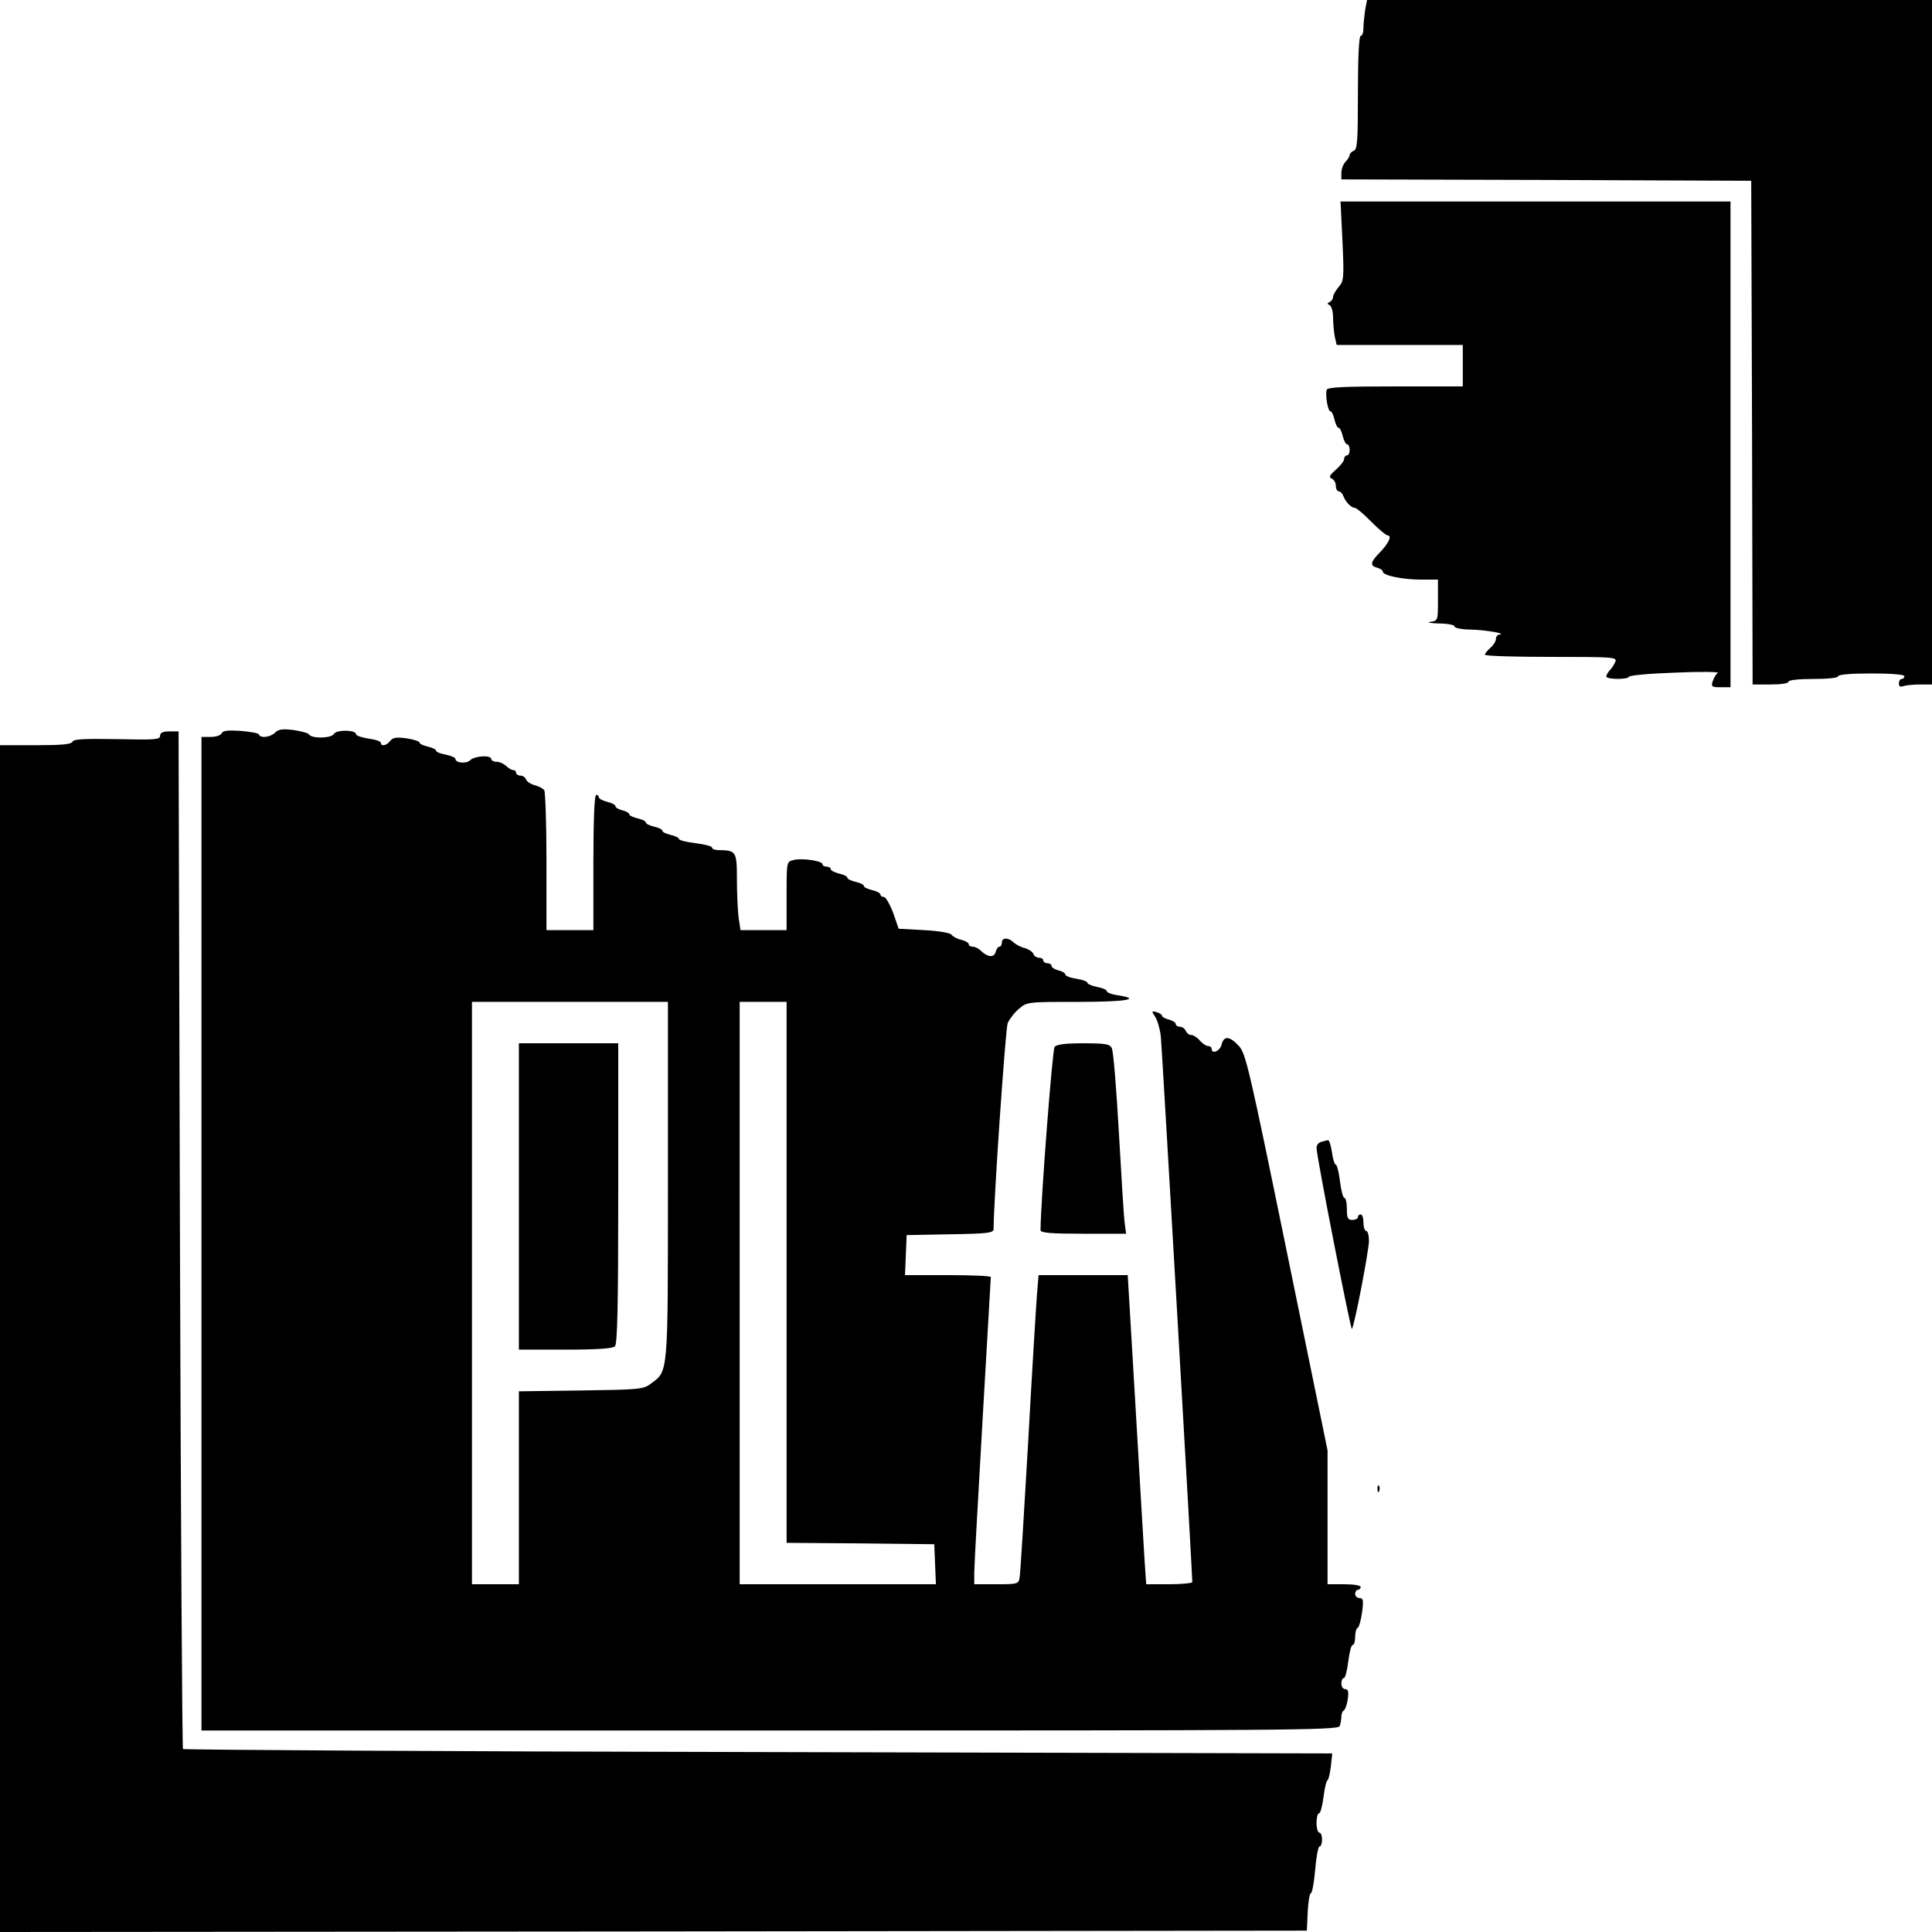
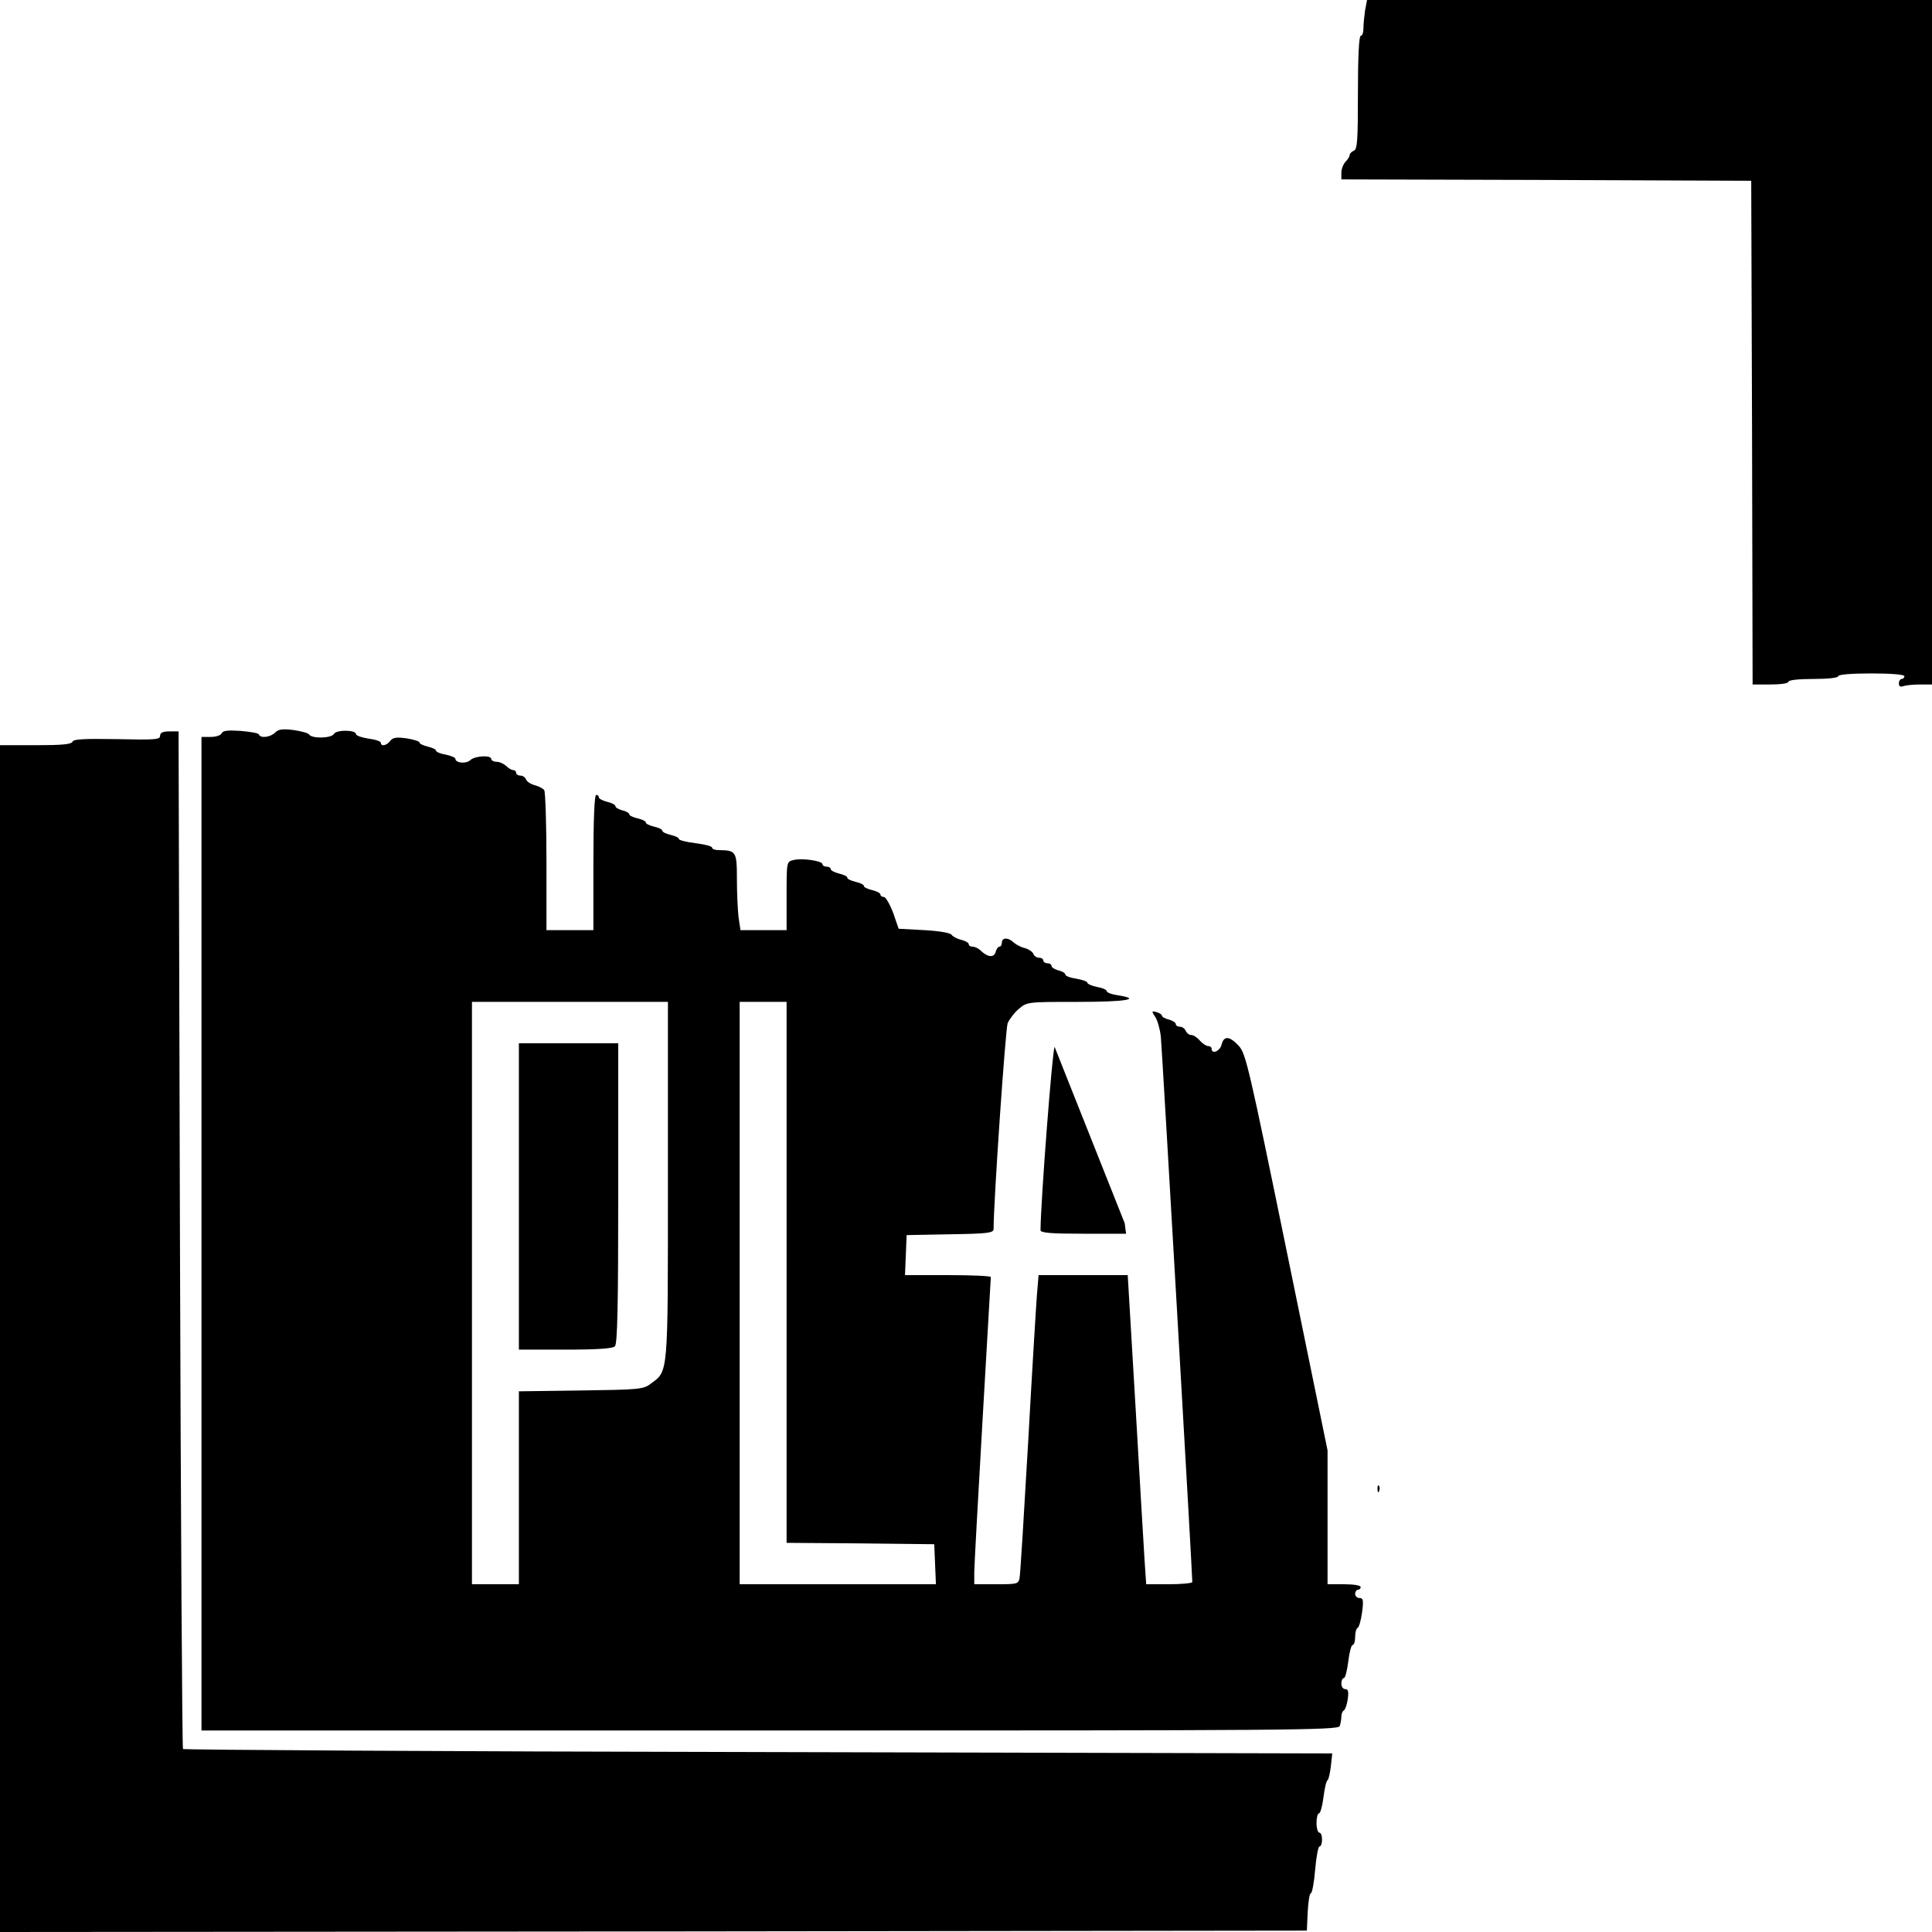
<svg xmlns="http://www.w3.org/2000/svg" version="1.0" width="700pt" height="700pt" viewBox="0 0 700 700" preserveAspectRatio="xMidYMid meet">
  <g transform="translate(0,700) scale(0.1,-0.1)" fill="#000000" stroke="none">
    <path d="M4946 6963 c-3 -21 -6 -50 -6 -65 0 -16 -4 -28 -10 -28 -6 0 -10 -75 -10 -205 0 -174 -2 -207 -15 -211 -8 -4 -15 -10 -15 -16 0 -5 -7 -16 -15 -24 -8 -9 -15 -26 -15 -40 l0 -24 743 -2 742 -3 3 -912 2 -913 65 0 c37 0 65 4 65 10 0 6 37 10 90 10 53 0 90 4 90 10 0 6 47 10 120 10 73 0 120 -4 120 -10 0 -5 -4 -10 -10 -10 -5 0 -10 -7 -10 -16 0 -11 5 -14 16 -10 9 3 36 6 60 6 l44 0 0 1240 0 1240 -1024 0 -1023 0 -7 -37z" />
-     <path d="M4864 6127 c6 -135 5 -145 -14 -167 -11 -13 -20 -29 -20 -36 0 -7 -6 -15 -12 -18 -10 -5 -10 -7 0 -12 6 -3 12 -23 12 -44 0 -20 3 -52 6 -69 l7 -31 228 0 229 0 0 -75 0 -75 -244 0 c-186 0 -245 -3 -249 -12 -6 -18 4 -78 13 -78 5 0 11 -13 15 -30 4 -16 10 -30 15 -30 5 0 11 -13 15 -30 4 -16 11 -30 16 -30 5 0 9 -9 9 -20 0 -11 -4 -20 -10 -20 -5 0 -10 -6 -10 -13 0 -7 -13 -24 -30 -39 -23 -20 -26 -27 -15 -32 8 -3 15 -15 15 -26 0 -11 5 -20 10 -20 6 0 14 -8 17 -17 9 -23 29 -43 42 -43 5 0 32 -22 59 -50 27 -27 54 -50 60 -50 17 0 2 -31 -30 -63 -33 -34 -35 -47 -8 -54 11 -3 20 -9 20 -14 0 -14 71 -29 138 -29 l62 0 0 -74 c0 -74 0 -75 -27 -79 -16 -2 -2 -5 30 -6 31 0 57 -5 57 -11 0 -5 26 -11 58 -11 52 -1 134 -15 105 -18 -7 0 -13 -8 -13 -16 0 -8 -9 -23 -20 -32 -11 -10 -20 -21 -20 -25 0 -5 108 -8 240 -8 224 0 239 -1 233 -17 -4 -10 -13 -24 -20 -31 -7 -7 -13 -18 -13 -23 0 -11 77 -12 82 -1 2 5 77 12 168 15 91 4 160 3 154 -1 -6 -4 -14 -17 -18 -29 -7 -21 -4 -23 28 -23 l36 0 0 880 0 880 -707 0 -706 0 7 -143z" />
    <path d="M803 4343 c-3 -7 -20 -13 -39 -13 l-34 0 0 -1800 0 -1800 2059 0 c1868 0 2059 1 2065 16 3 9 6 24 6 34 0 10 4 20 8 22 5 2 12 20 15 40 4 29 2 38 -9 38 -8 0 -14 9 -14 20 0 11 4 20 9 20 5 0 12 27 16 60 4 33 11 60 16 60 5 0 9 13 9 29 0 16 4 31 9 33 5 2 12 27 16 56 6 44 4 52 -9 52 -9 0 -16 7 -16 15 0 8 5 15 10 15 6 0 10 5 10 10 0 6 -27 10 -60 10 l-60 0 0 243 0 242 -147 717 c-137 668 -149 720 -174 748 -34 37 -55 38 -63 5 -6 -24 -36 -36 -36 -15 0 6 -6 10 -13 10 -7 0 -20 9 -30 20 -9 11 -23 20 -31 20 -8 0 -16 7 -20 15 -3 8 -12 15 -21 15 -8 0 -15 4 -15 10 0 5 -11 12 -25 16 -14 3 -25 10 -25 14 0 4 -9 10 -20 13 -18 5 -18 3 -4 -18 8 -12 17 -44 20 -71 4 -39 114 -1943 114 -1976 0 -4 -38 -8 -84 -8 l-83 0 -6 87 c-3 49 -18 301 -33 561 l-28 472 -162 0 -161 0 -6 -72 c-3 -40 -18 -282 -32 -538 -15 -256 -28 -475 -31 -488 -4 -21 -9 -22 -84 -22 l-80 0 0 43 c0 23 14 272 30 552 16 281 30 513 30 518 0 4 -70 7 -155 7 l-156 0 3 73 3 72 158 3 c137 2 157 5 157 19 0 100 43 725 51 746 7 15 25 39 41 52 29 25 32 25 214 25 174 0 233 10 144 24 -22 3 -40 10 -40 15 0 5 -16 12 -35 15 -19 4 -35 11 -35 15 0 5 -18 11 -40 15 -22 3 -40 10 -40 15 0 5 -11 12 -25 15 -14 4 -25 11 -25 16 0 6 -7 10 -15 10 -8 0 -15 5 -15 10 0 6 -7 10 -15 10 -9 0 -18 6 -21 14 -3 8 -17 17 -31 21 -14 3 -32 13 -40 20 -19 19 -43 19 -43 0 0 -8 -4 -15 -9 -15 -5 0 -11 -9 -14 -20 -6 -21 -30 -18 -55 7 -7 7 -20 13 -28 13 -8 0 -14 4 -14 9 0 5 -12 12 -27 16 -15 3 -31 12 -35 18 -4 7 -45 14 -99 17 l-93 5 -20 58 c-12 31 -27 57 -33 57 -7 0 -13 4 -13 9 0 5 -13 12 -30 16 -16 4 -30 10 -30 15 0 5 -13 11 -30 15 -16 4 -30 10 -30 15 0 5 -13 11 -30 15 -16 4 -30 11 -30 16 0 5 -7 9 -15 9 -8 0 -15 4 -15 9 0 12 -75 23 -105 15 -25 -6 -25 -6 -25 -130 l0 -124 -84 0 -83 0 -7 46 c-3 26 -6 88 -6 139 0 101 -3 104 -67 105 -13 0 -23 4 -23 9 0 5 -27 12 -60 16 -33 4 -60 11 -60 15 0 5 -13 11 -30 15 -16 4 -30 10 -30 15 0 5 -13 11 -30 15 -16 4 -30 10 -30 15 0 5 -13 11 -30 15 -16 4 -30 10 -30 15 0 4 -11 11 -25 14 -14 4 -25 10 -25 15 0 5 -13 12 -30 16 -16 4 -30 11 -30 16 0 5 -4 9 -10 9 -6 0 -10 -88 -10 -245 l0 -245 -85 0 -85 0 0 248 c0 136 -4 252 -8 259 -4 6 -19 14 -34 18 -15 4 -29 13 -32 21 -3 8 -12 14 -21 14 -8 0 -15 5 -15 10 0 6 -5 10 -11 10 -6 0 -17 7 -25 15 -9 8 -24 15 -35 15 -10 0 -19 5 -19 10 0 15 -59 12 -76 -4 -14 -14 -54 -11 -54 5 0 4 -16 11 -35 15 -19 3 -35 10 -35 14 0 5 -13 11 -30 15 -16 4 -30 10 -30 15 0 4 -21 11 -47 15 -37 5 -49 3 -59 -9 -12 -17 -34 -22 -34 -7 0 5 -20 12 -45 15 -25 4 -45 11 -45 16 0 16 -71 17 -80 1 -9 -16 -80 -18 -90 -2 -3 5 -28 12 -56 16 -40 5 -55 3 -67 -9 -17 -17 -53 -22 -59 -7 -1 5 -32 10 -67 13 -46 3 -64 1 -68 -9z m1617 -1620 c0 -715 2 -689 -63 -737 -26 -20 -44 -21 -253 -24 l-224 -3 0 -350 0 -349 -85 0 -85 0 0 1055 0 1055 355 0 355 0 0 -647z m430 -333 l0 -980 268 -2 267 -3 3 -72 3 -73 -356 0 -355 0 0 1055 0 1055 85 0 85 0 0 -980z" />
    <path d="M1880 2665 l0 -555 168 0 c117 0 172 4 180 12 9 9 12 146 12 555 l0 543 -180 0 -180 0 0 -555z" />
    <path d="M580 4334 c0 -14 -19 -15 -157 -12 -118 2 -157 0 -160 -9 -4 -10 -39 -13 -134 -13 l-129 0 0 -2150 0 -2150 2368 2 2367 3 3 67 c2 38 7 68 11 68 5 0 12 38 16 85 4 47 11 85 16 85 5 0 9 11 9 25 0 14 -4 25 -10 25 -5 0 -10 16 -10 35 0 19 4 35 9 35 5 0 12 26 16 57 4 32 10 60 15 63 4 3 9 26 12 51 l5 46 -2078 5 c-1144 2 -2082 8 -2086 11 -3 4 -8 835 -11 1847 l-5 1840 -33 0 c-24 0 -34 -5 -34 -16z" />
-     <path d="M3821 3207 c-8 -11 -50 -553 -51 -664 0 -10 38 -13 155 -13 l155 0 -5 38 c-3 20 -12 168 -21 327 -9 160 -20 298 -26 308 -7 14 -23 17 -102 17 -66 0 -97 -4 -105 -13z" />
-     <path d="M4788 2863 c-10 -2 -18 -12 -18 -21 -1 -27 124 -662 128 -657 9 8 61 281 62 318 0 20 -4 37 -10 37 -5 0 -10 14 -10 30 0 17 -4 30 -10 30 -5 0 -10 -4 -10 -10 0 -5 -9 -10 -20 -10 -17 0 -20 7 -20 40 0 22 -4 40 -9 40 -5 0 -12 27 -16 60 -4 33 -11 60 -15 60 -4 0 -11 20 -14 45 -4 25 -10 44 -14 44 -4 -1 -15 -3 -24 -6z" />
+     <path d="M3821 3207 c-8 -11 -50 -553 -51 -664 0 -10 38 -13 155 -13 l155 0 -5 38 z" />
    <path d="M4991 1604 c0 -11 3 -14 6 -6 3 7 2 16 -1 19 -3 4 -6 -2 -5 -13z" />
  </g>
</svg>